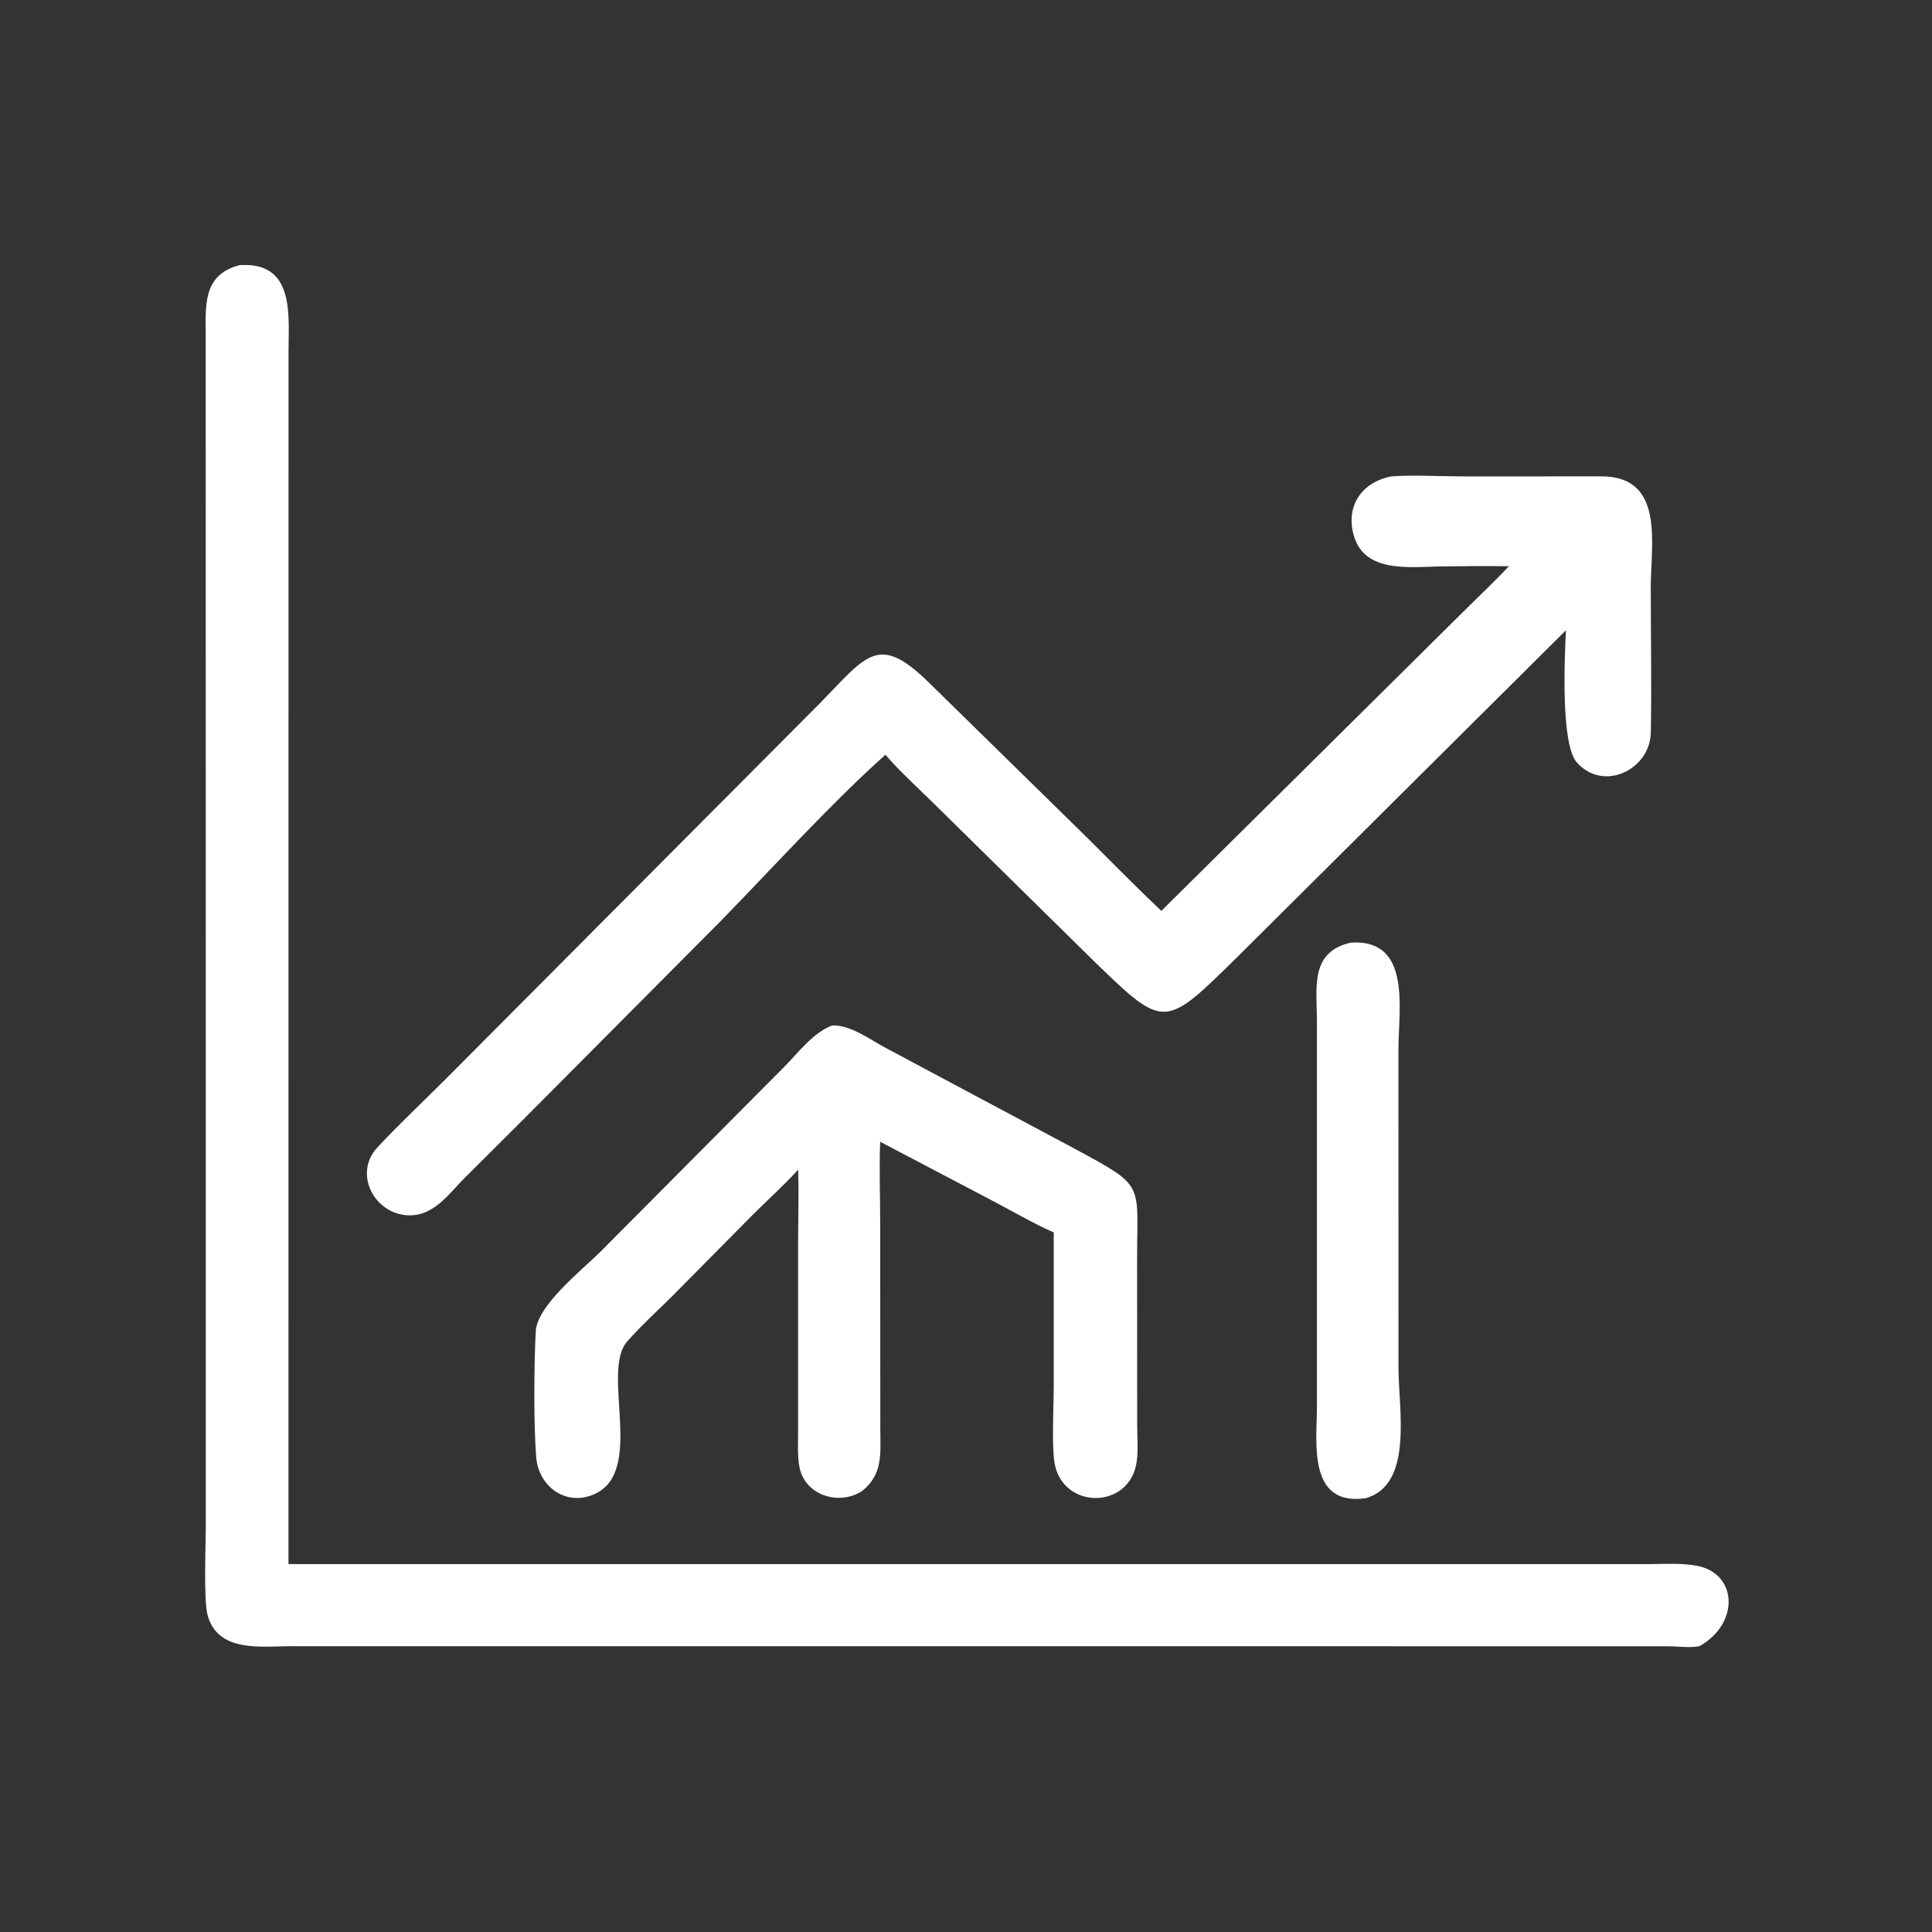
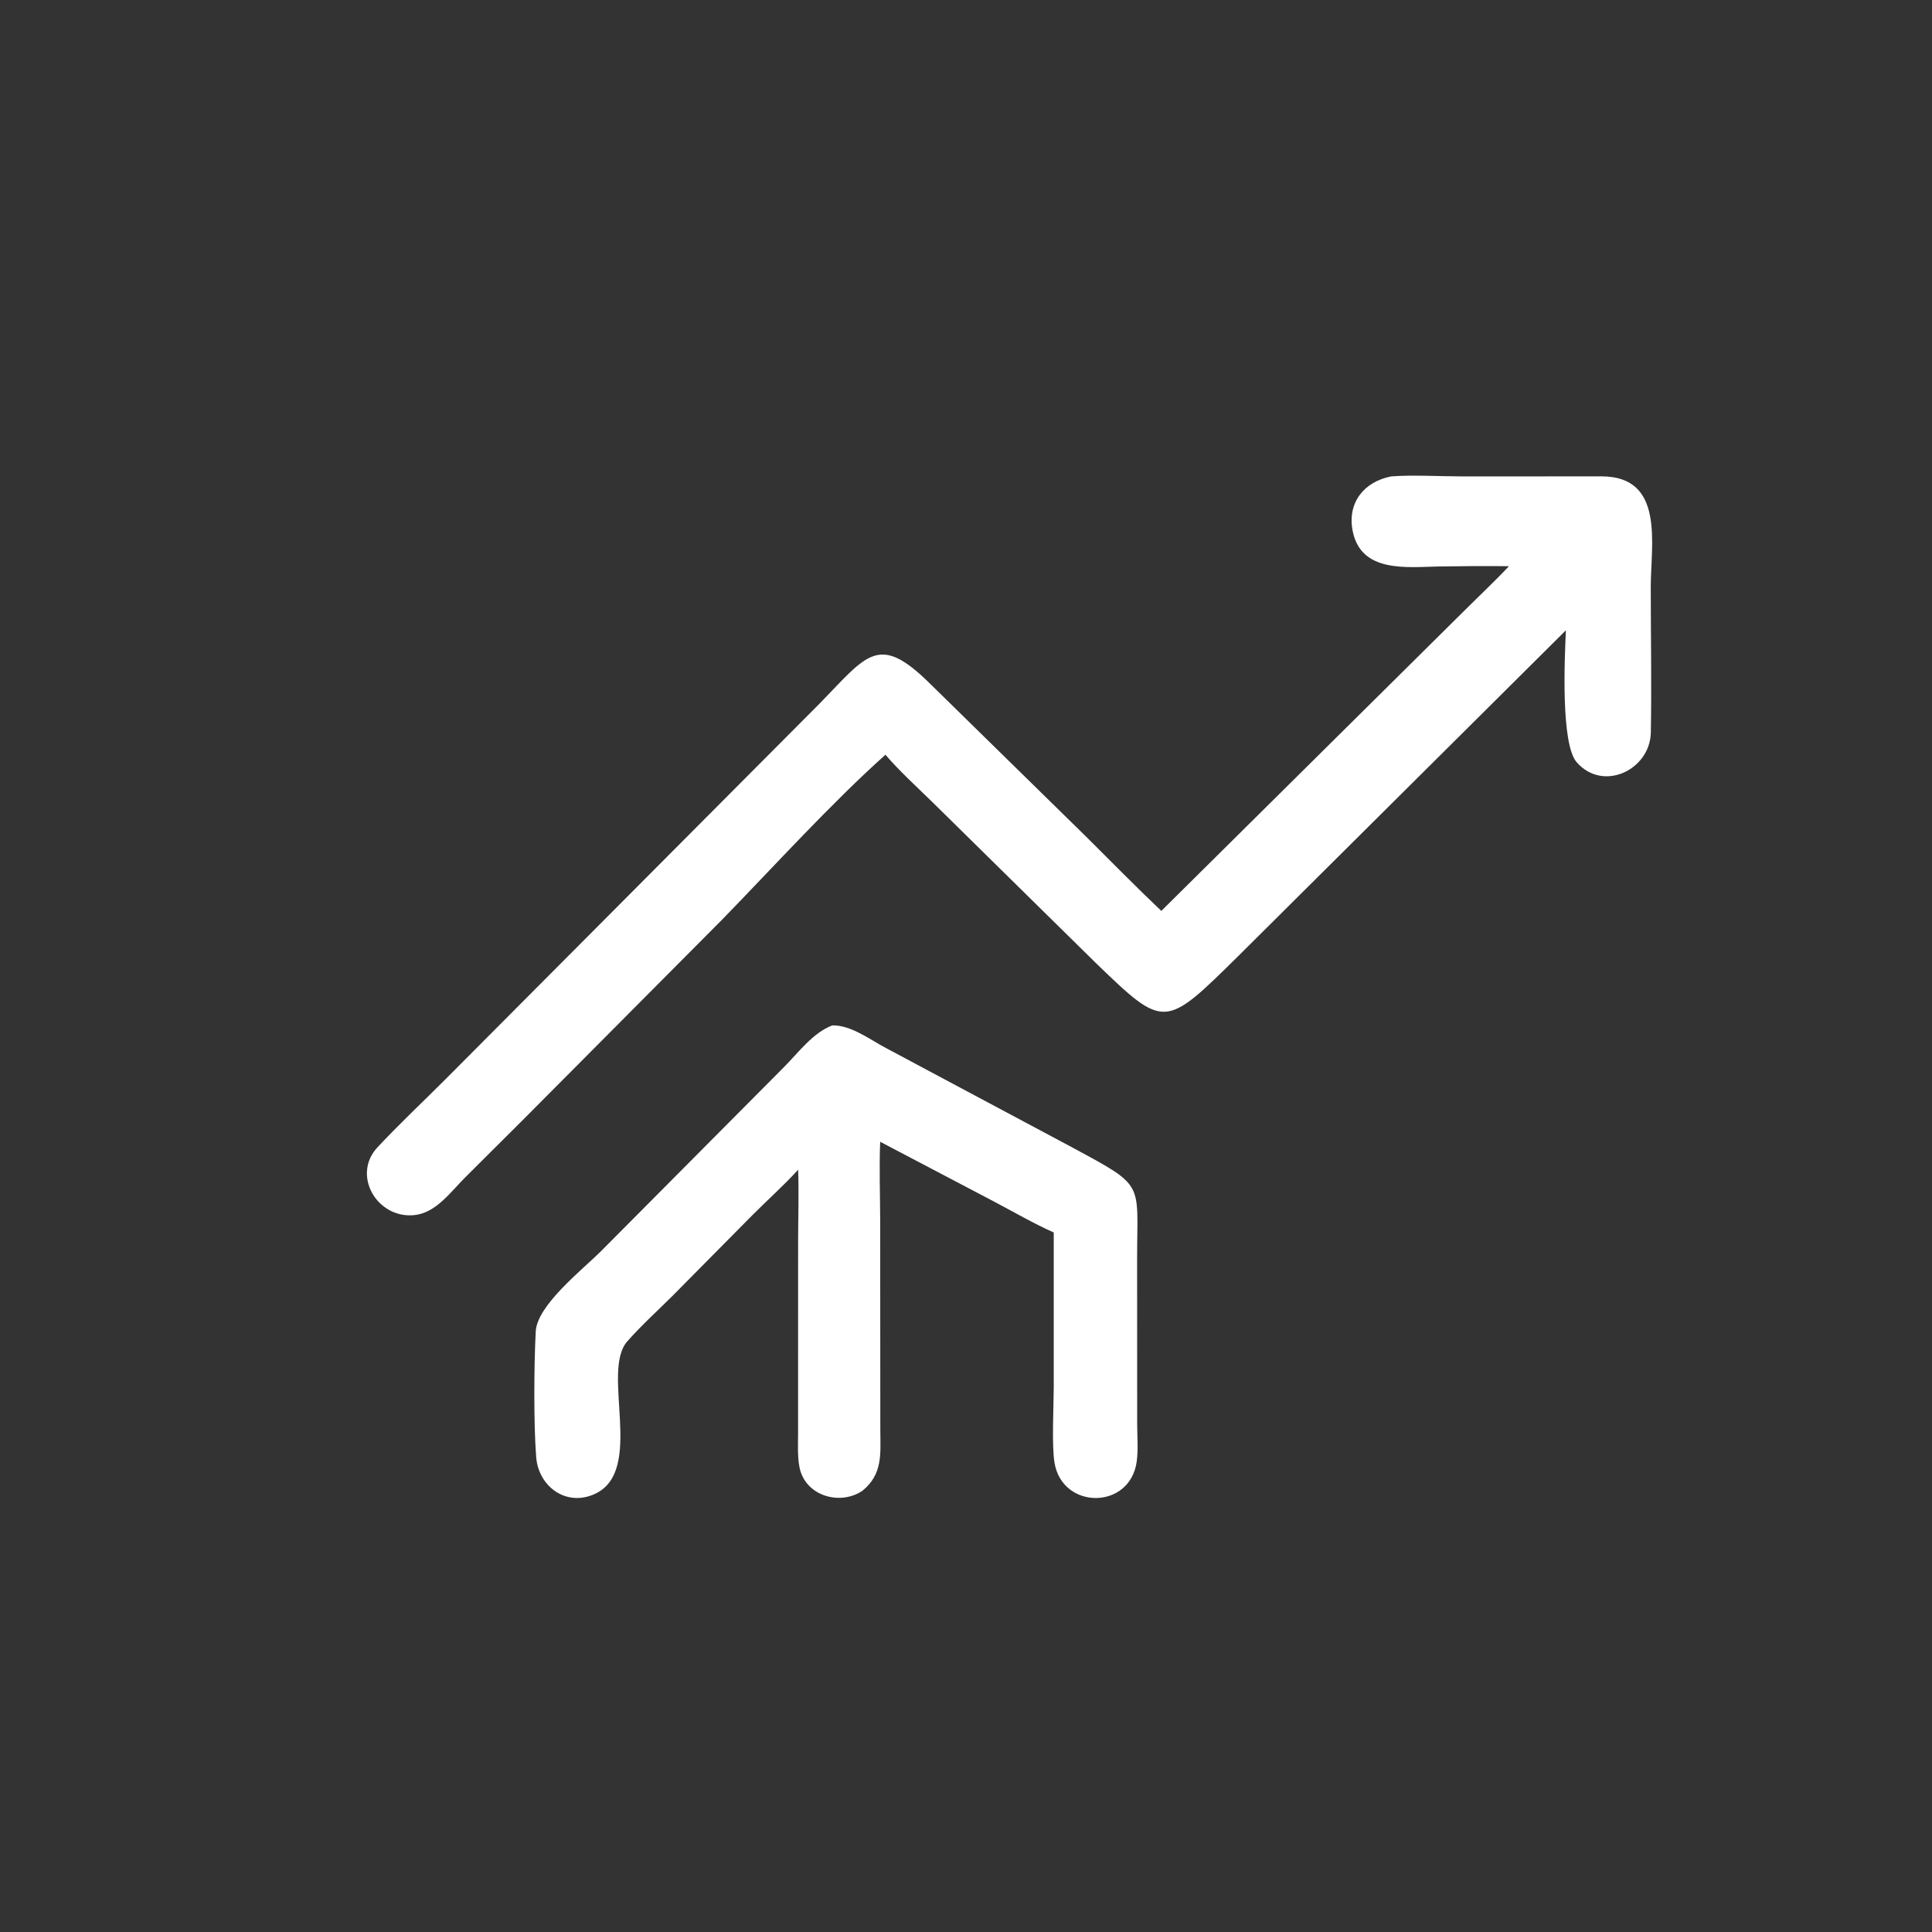
<svg xmlns="http://www.w3.org/2000/svg" width="60" height="60" viewBox="0 0 60 60" fill="none">
  <rect x="0" y="0" width="60" height="60" fill="#333333" stroke="none" />
-   <path d="M7.435 8.235L7.527 8.231C9.169 8.169 8.959 9.84 8.96 10.942L8.959 48.574L51.234 48.574C51.743 48.574 52.31 48.527 52.806 48.652C53.94 48.938 54.021 50.419 52.78 51.123C52.48 51.181 52.128 51.13 51.822 51.126L9.044 51.124C8.122 51.124 6.779 51.334 6.45 50.173C6.319 49.708 6.39 48.03 6.391 47.459L6.389 10.473C6.389 9.518 6.272 8.541 7.435 8.235Z" fill="white" />
  <path d="M43.205 14.795C43.845 14.745 44.726 14.794 45.388 14.795L49.745 14.794C51.709 14.801 51.267 16.901 51.266 18.224C51.266 19.73 51.295 21.24 51.268 22.746C51.247 23.903 49.795 24.61 48.97 23.678C48.464 23.108 48.593 20.429 48.63 19.575L38.456 29.691C36.161 31.952 36.172 31.974 34.017 29.892L28.939 24.893C28.453 24.418 27.941 23.954 27.498 23.439C25.807 24.951 24.023 26.922 22.413 28.573L16.24 34.779L14.438 36.574C13.987 37.024 13.531 37.683 12.84 37.739C11.698 37.833 10.924 36.491 11.721 35.633C12.396 34.909 13.131 34.222 13.832 33.52L25.474 21.829C26.933 20.332 27.285 19.649 28.887 21.236L33.728 25.981C34.506 26.752 35.27 27.535 36.066 28.289L45.409 19.032C45.892 18.549 46.394 18.081 46.862 17.584C46.142 17.576 45.42 17.58 44.7 17.592C43.702 17.61 42.268 17.806 42.008 16.488C41.836 15.616 42.357 14.96 43.205 14.795Z" fill="white" />
  <path d="M25.846 31.845C26.427 31.828 27.035 32.297 27.53 32.556L33.339 35.656C35.574 36.864 35.316 36.696 35.314 39.052L35.316 44.235C35.317 44.609 35.352 45.017 35.302 45.386C35.1 46.894 32.989 46.895 32.748 45.422C32.66 44.882 32.723 43.68 32.725 43.069L32.725 38.276C32.095 37.995 31.484 37.639 30.873 37.317L27.335 35.459C27.301 36.278 27.334 37.113 27.335 37.934L27.339 44.422C27.343 45.153 27.418 45.78 26.784 46.297C26.075 46.775 24.986 46.449 24.825 45.547C24.763 45.204 24.785 44.841 24.785 44.494L24.786 38.567C24.787 37.821 24.813 37.07 24.787 36.326C24.337 36.822 23.836 37.265 23.365 37.739L20.878 40.252C20.412 40.715 19.91 41.169 19.478 41.661C18.655 42.598 20.034 45.664 18.483 46.391C17.588 46.81 16.724 46.165 16.652 45.255C16.571 44.239 16.583 42.375 16.638 41.349C16.682 40.529 18.086 39.436 18.669 38.852L24.345 33.142C24.788 32.698 25.244 32.073 25.846 31.845Z" fill="white" />
-   <path d="M41.947 29.275C43.848 29.146 43.431 31.347 43.43 32.582L43.431 42.461C43.428 43.741 43.908 46.104 42.414 46.528C40.596 46.791 40.897 44.765 40.898 43.712L40.898 31.658C40.893 30.662 40.684 29.563 41.947 29.275Z" fill="white" />
</svg>